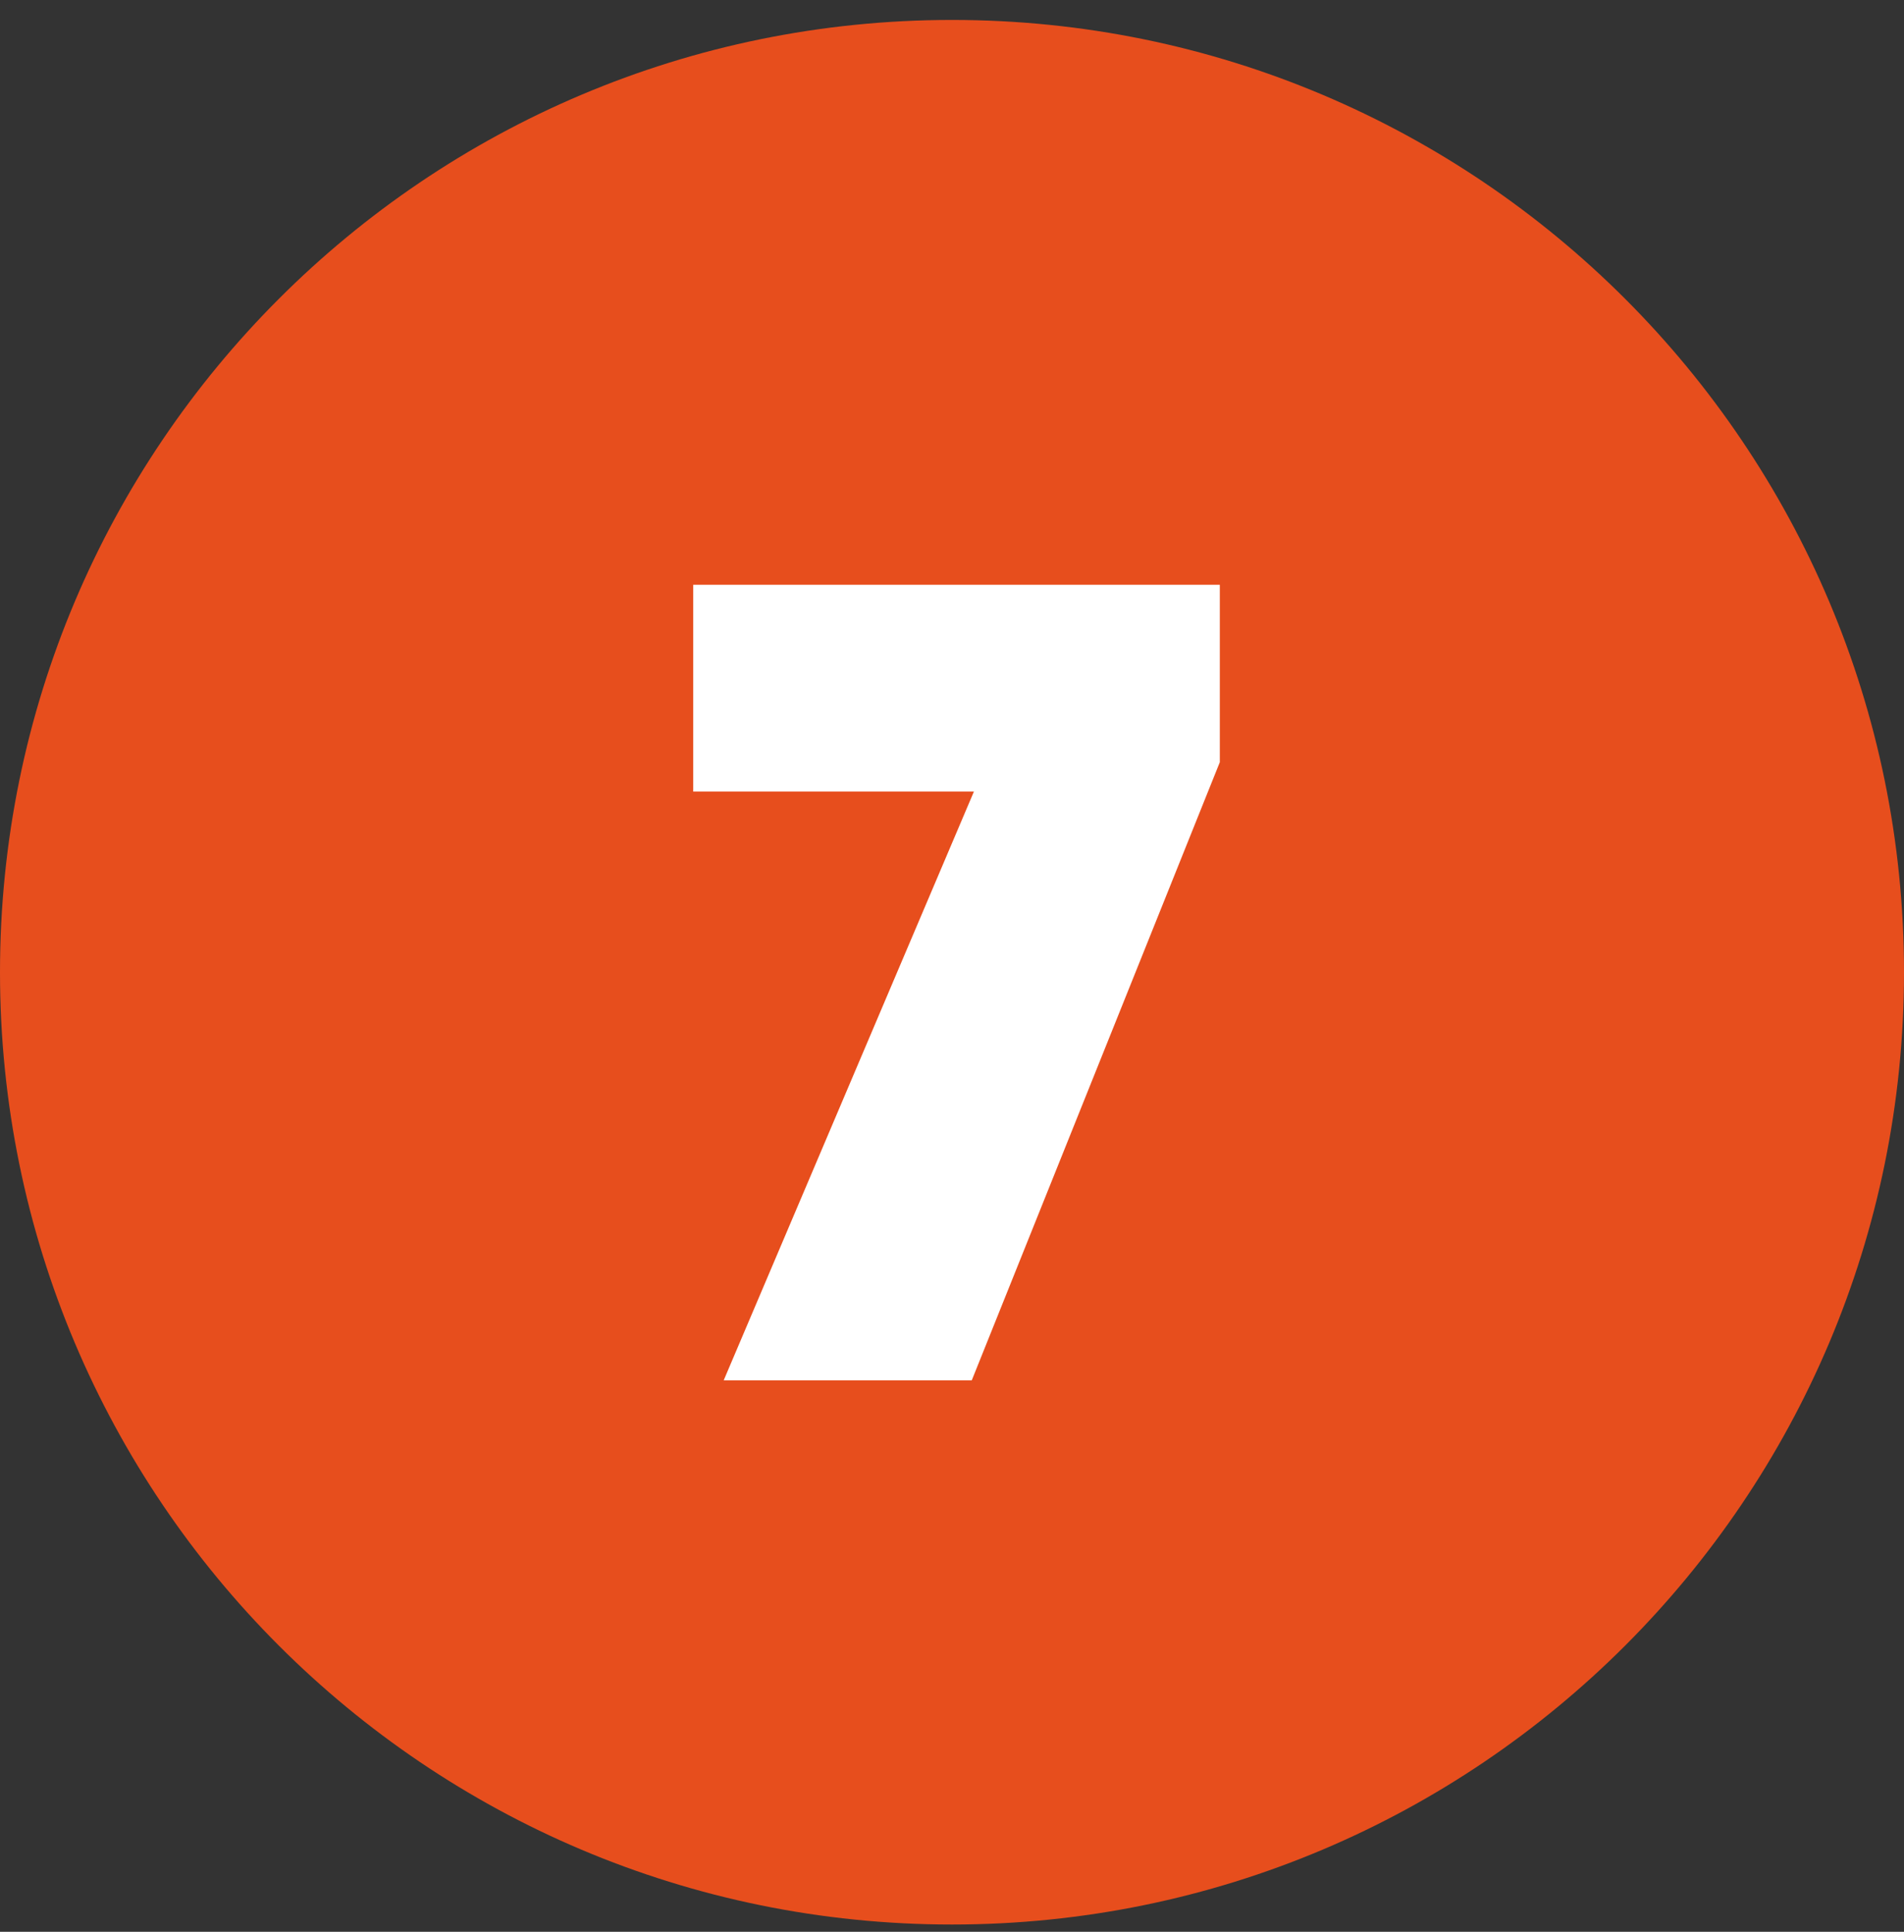
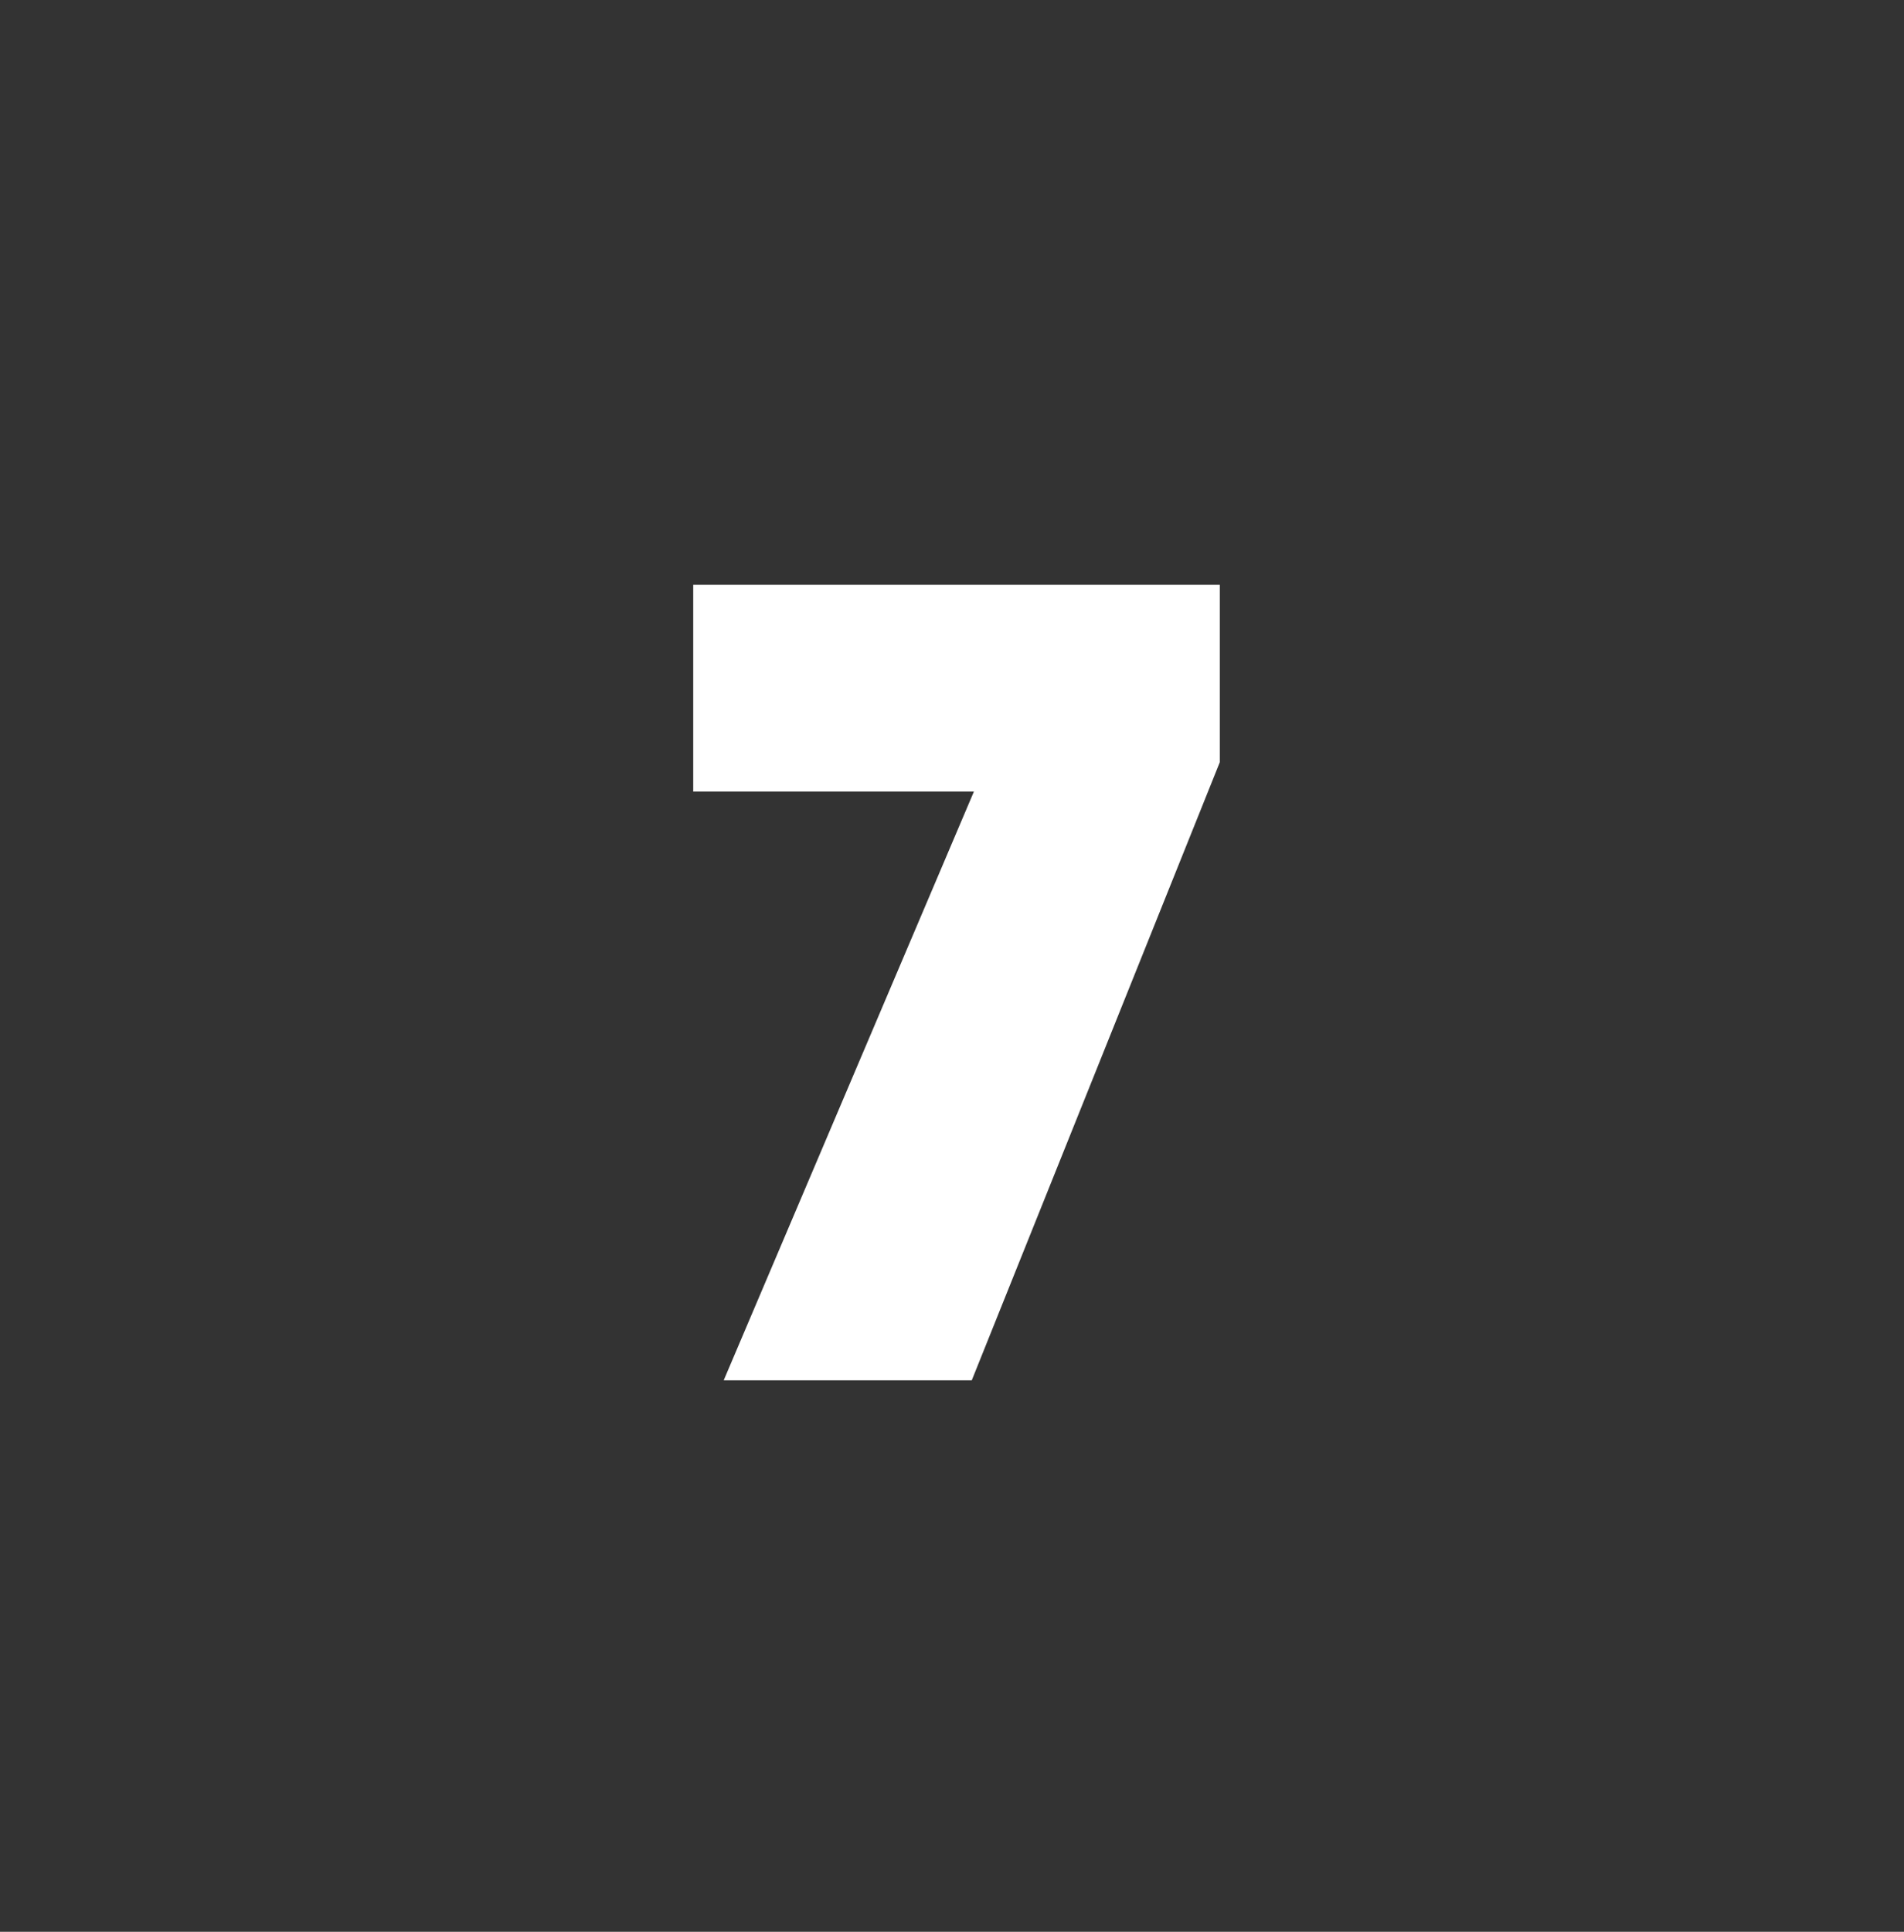
<svg xmlns="http://www.w3.org/2000/svg" width="70" height="71" viewBox="0 0 70 71" fill="none">
  <rect x="0" y="0" width="70" height="71" fill="#333333" stroke="none" />
-   <path d="M70 35.733C70 55.063 54.33 70.733 35 70.733C15.67 70.733 0 55.063 0 35.733C0 16.403 15.67 0.733 35 0.733C54.33 0.733 70 16.403 70 35.733Z" fill="#E74E1D" />
  <path d="M44.846 28.013L35.726 50.733H26.606L35.806 29.093H25.486V21.493H44.846V28.013Z" fill="white" />
</svg>